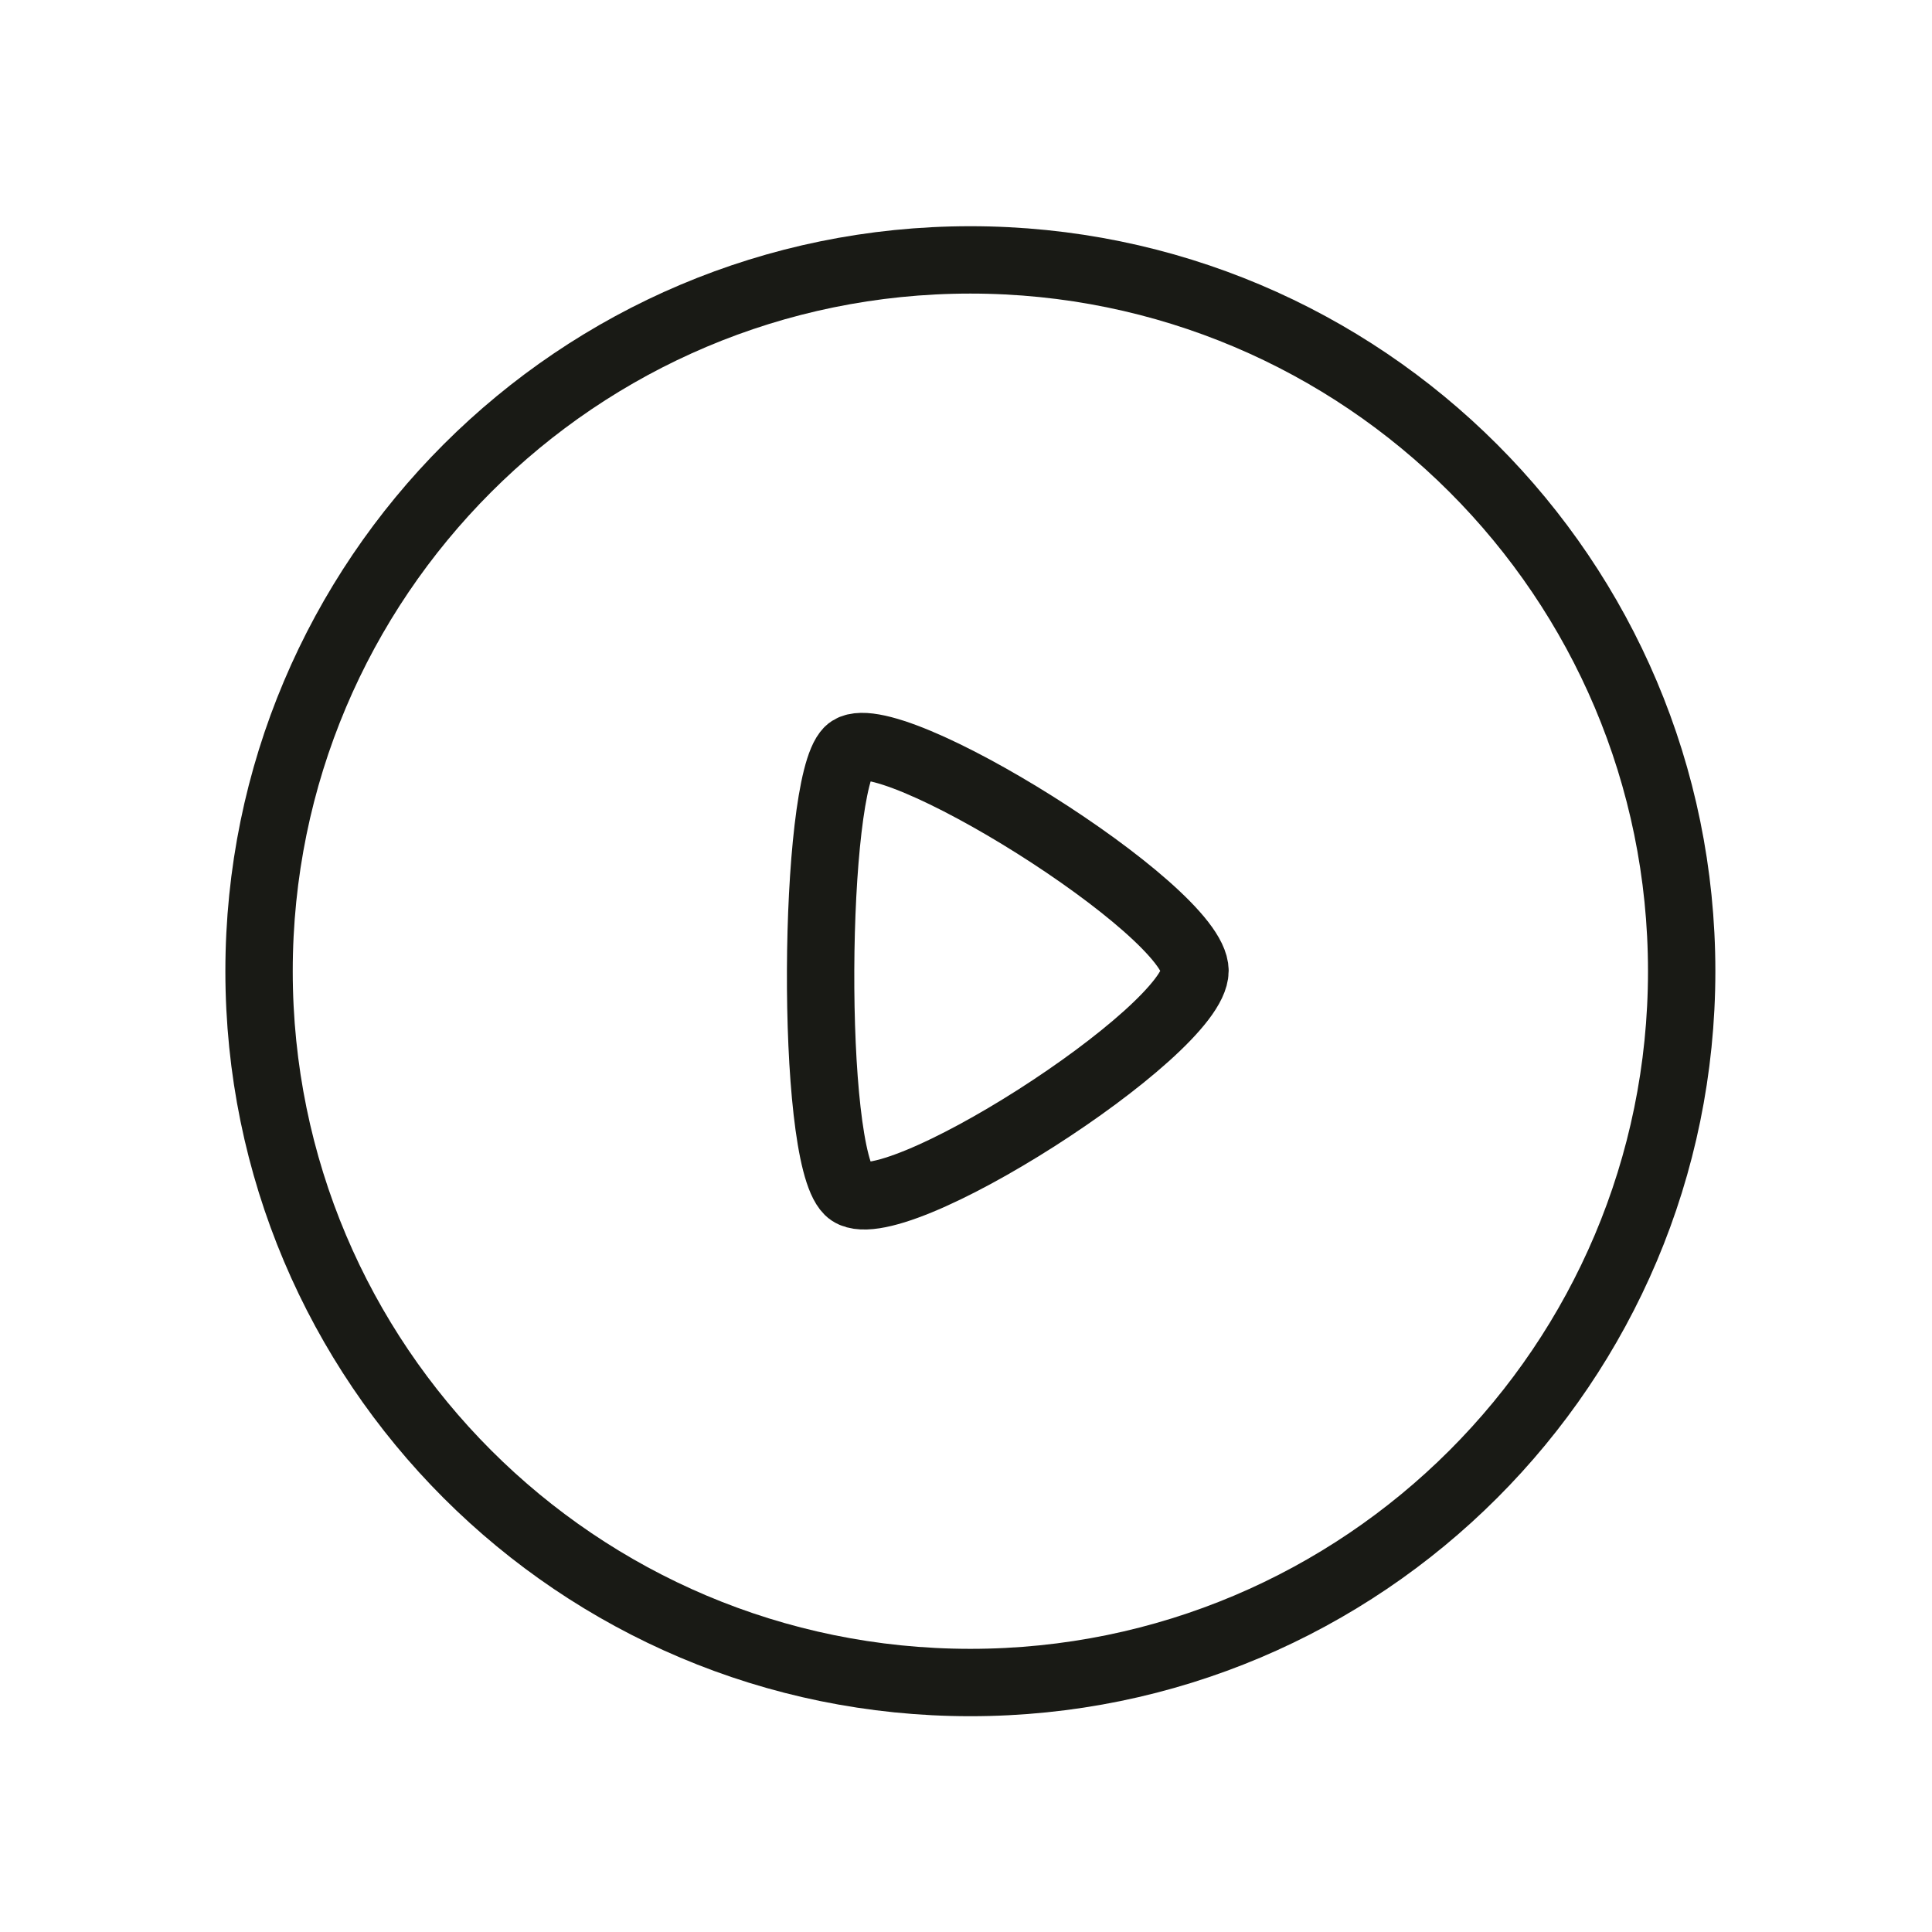
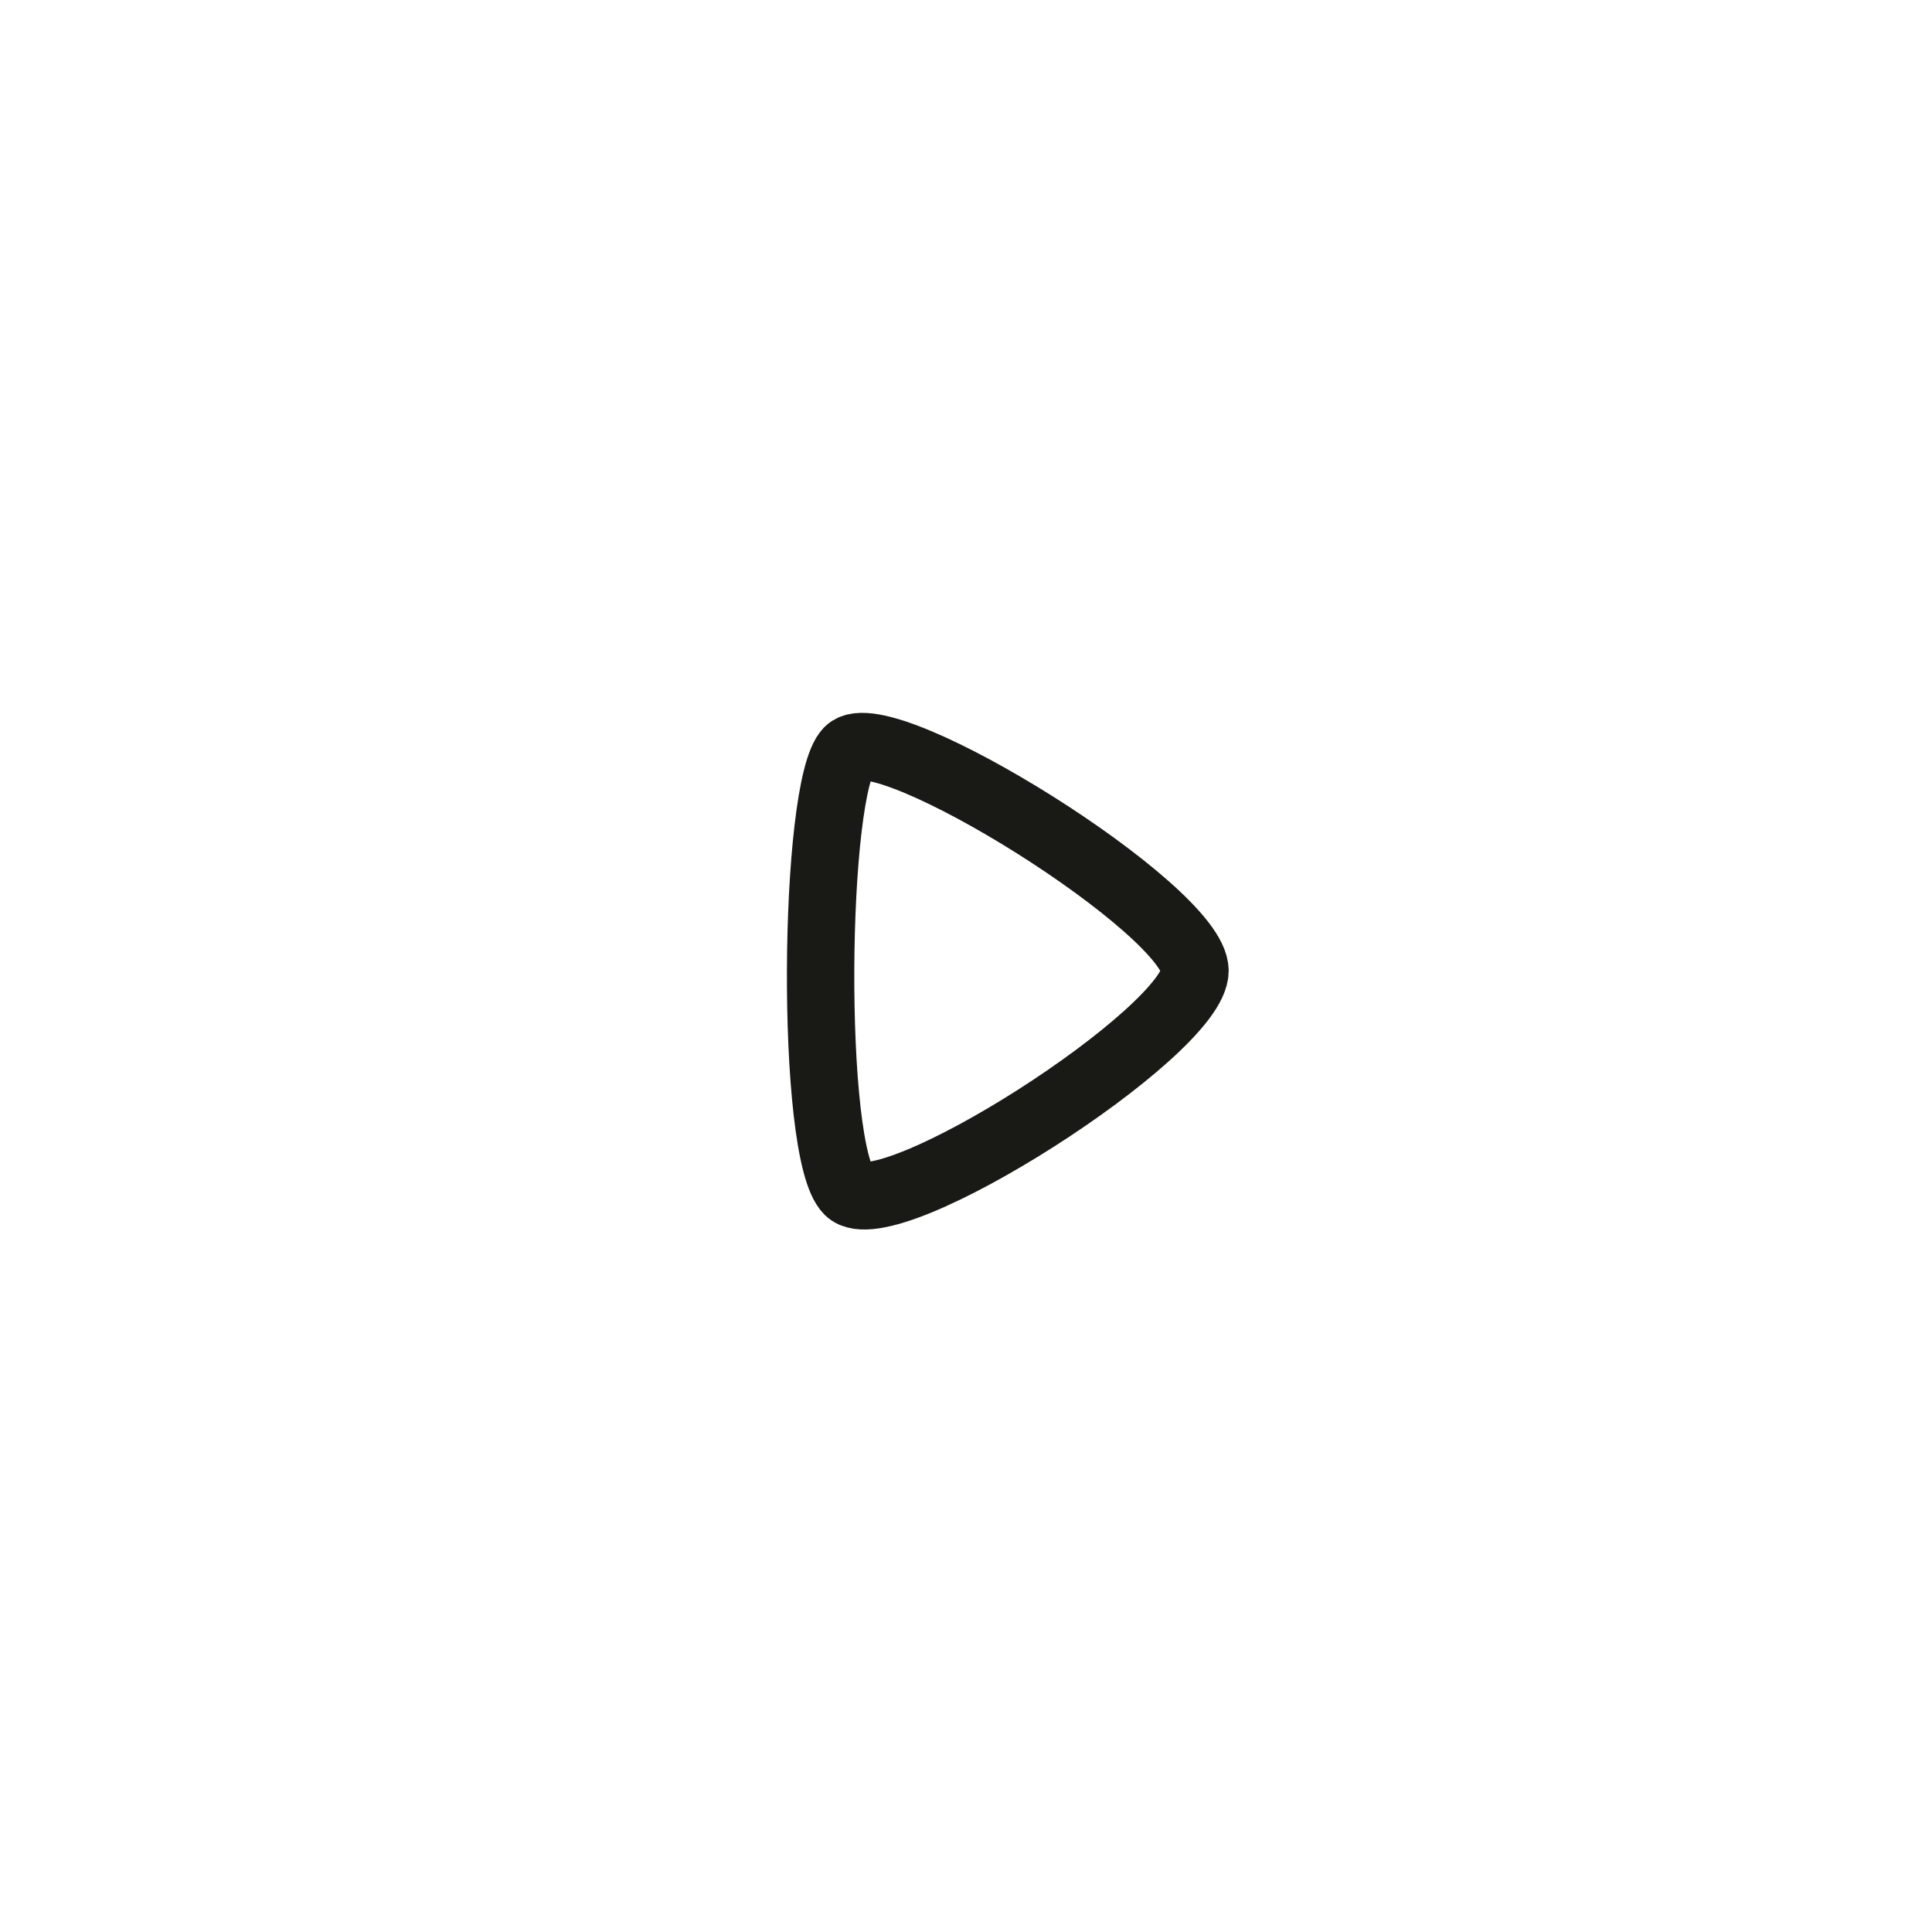
<svg xmlns="http://www.w3.org/2000/svg" width="23" height="23" viewBox="0 0 23 23" fill="none">
-   <path fill-rule="evenodd" clip-rule="evenodd" d="M11.552 3.094C16.228 3.094 20.02 6.885 20.02 11.562C20.02 16.239 16.228 20.03 11.552 20.03C6.875 20.03 3.084 16.239 3.084 11.562C3.084 6.885 6.875 3.094 11.552 3.094Z" stroke="#191A15" stroke-width="0.802" stroke-linecap="round" stroke-linejoin="round" />
  <path fill-rule="evenodd" clip-rule="evenodd" d="M14.226 11.557C14.226 10.835 10.52 8.521 10.1 8.937C9.679 9.353 9.639 13.723 10.1 14.178C10.561 14.634 14.226 12.281 14.226 11.557Z" stroke="#191A15" stroke-width="0.802" stroke-linecap="round" stroke-linejoin="round" />
</svg>